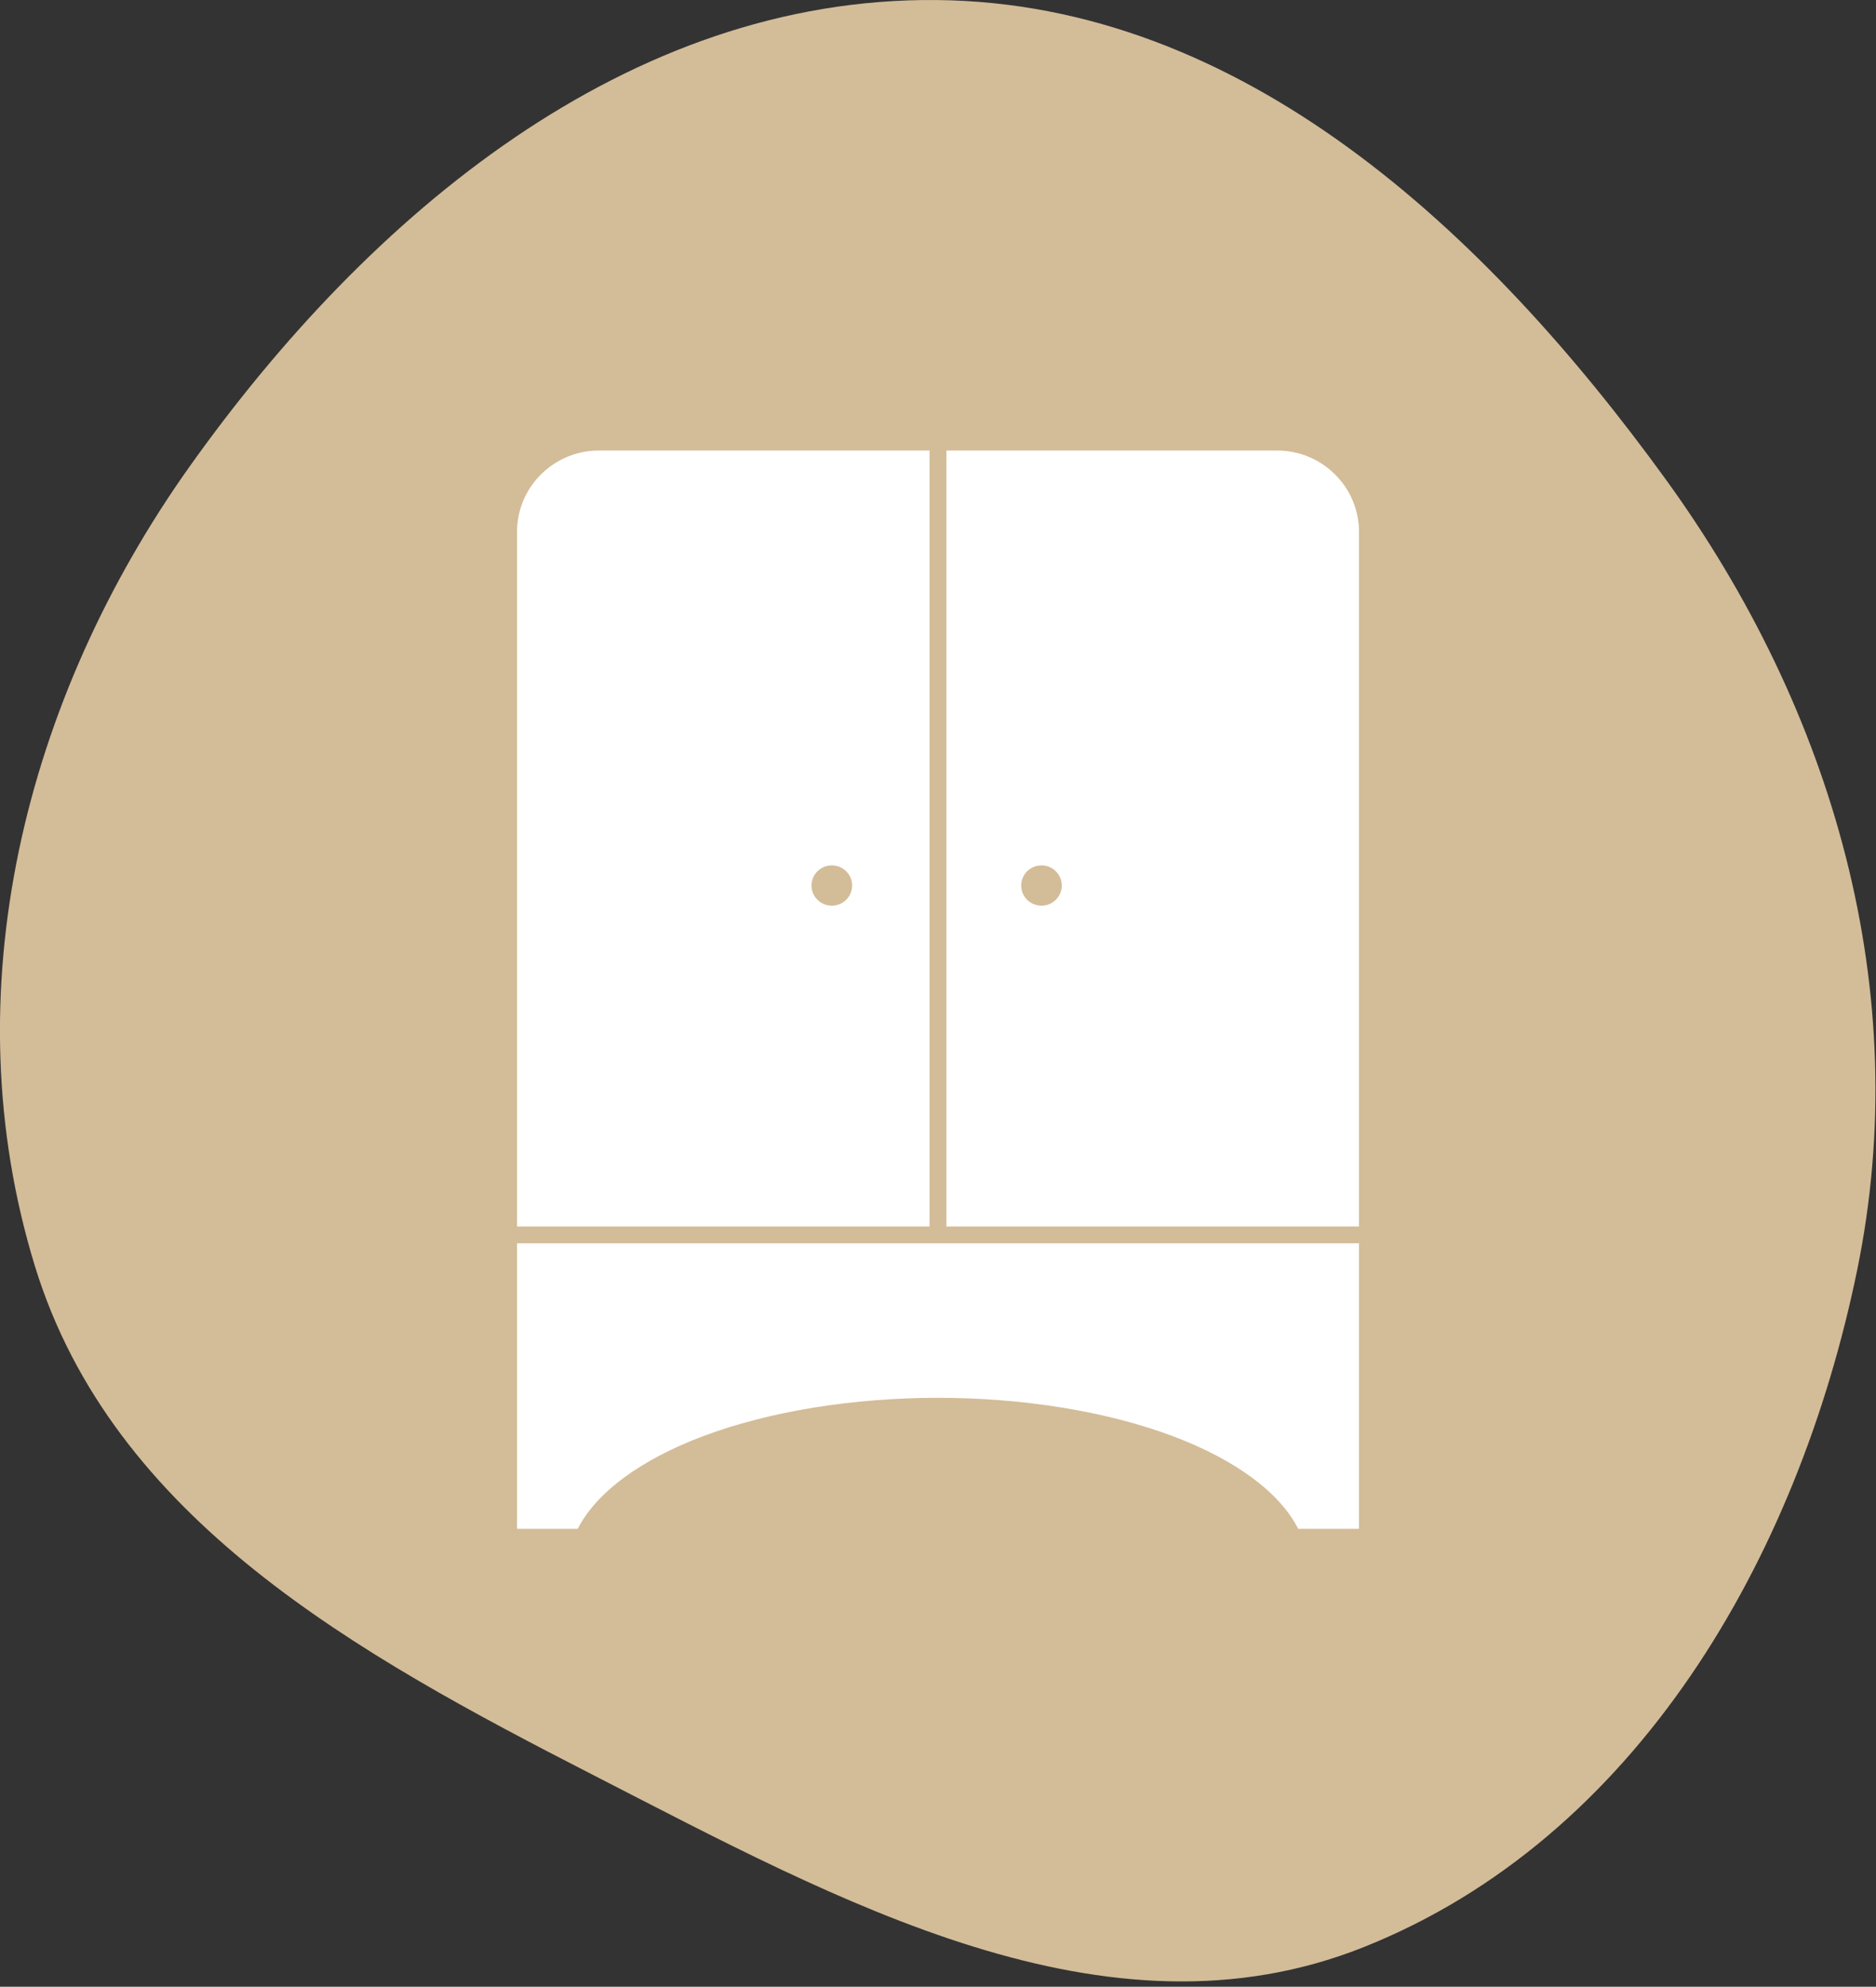
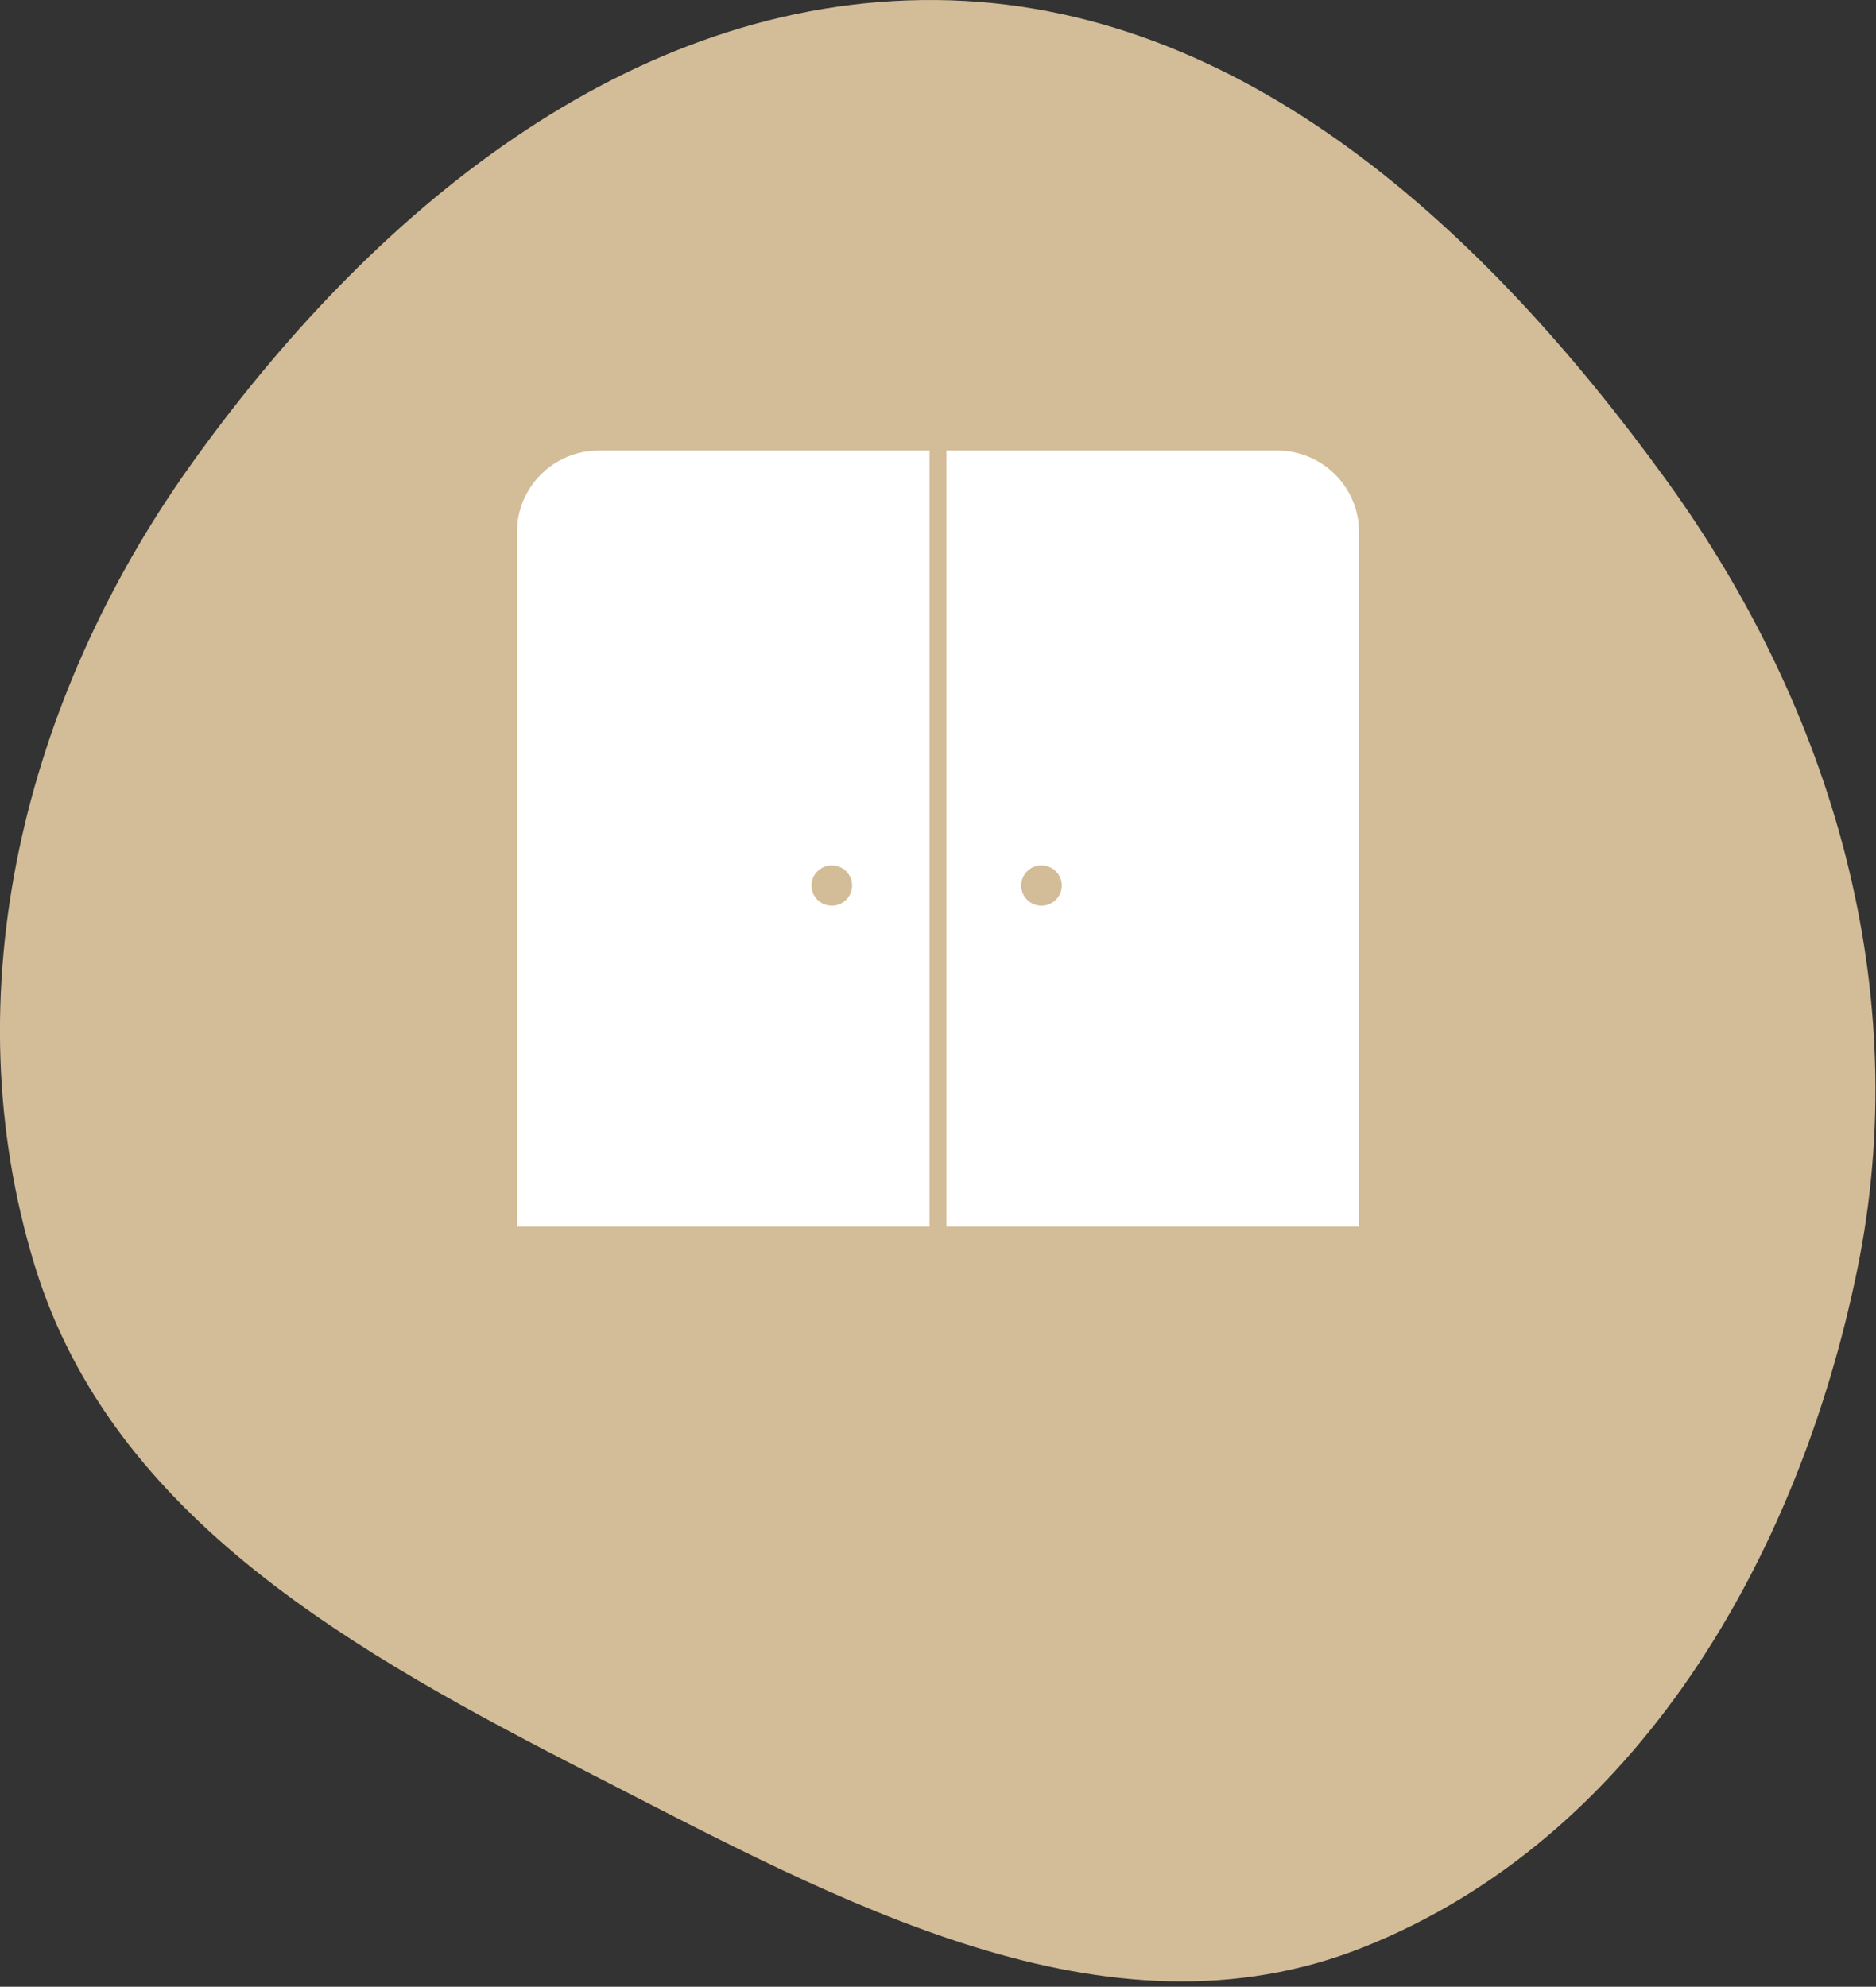
<svg xmlns="http://www.w3.org/2000/svg" width="254" height="269" viewBox="0 0 254 269" fill="none">
  <rect x="0" y="0" width="254" height="269" fill="#333333" stroke="none" />
  <path fill-rule="evenodd" clip-rule="evenodd" d="M126.77 0.004C168.215 0.38 201.213 31.341 225.524 64.891C248.213 96.203 259.23 134.177 251.435 172.045C243.418 210.987 221.56 248.927 184.61 263.649C149.751 277.538 113.584 257.39 80.193 240.274C48.313 223.933 15.251 205.676 4.731 171.446C-6.641 134.44 3.284 94.619 25.737 63.075C49.955 29.054 84.996 -0.376 126.77 0.004Z" fill="#D3BC98" />
  <g clip-path="url(#clip0_1089_3363)">
-     <path d="M70 207H78.223C80.743 202.053 86.78 197.603 95.325 194.407C104.212 191.089 115.46 189.263 126.995 189.263C138.53 189.263 149.78 191.089 158.667 194.407C167.218 197.603 173.249 202.053 175.769 207H184V168.338H70V207Z" fill="white" />
    <path d="M125.856 61H81.085C74.972 61 70 65.94 70 72.012V166.066H125.856V61ZM112.626 122.628C111.11 122.628 109.873 121.408 109.873 119.9C109.873 118.392 111.11 117.172 112.626 117.172C114.142 117.172 115.372 118.392 115.372 119.9C115.372 121.408 114.137 122.628 112.626 122.628Z" fill="white" />
    <path d="M172.915 61H128.145V166.066H184V72.012C184 65.94 179.028 61 172.915 61ZM141.011 122.628C139.495 122.628 138.265 121.408 138.265 119.9C138.265 118.392 139.495 117.172 141.011 117.172C142.527 117.172 143.757 118.392 143.757 119.9C143.757 121.408 142.52 122.628 141.011 122.628Z" fill="white" />
  </g>
  <defs>
    <clipPath id="clip0_1089_3363">
      <rect width="114" height="146" fill="white" transform="translate(70 61)" />
    </clipPath>
  </defs>
</svg>